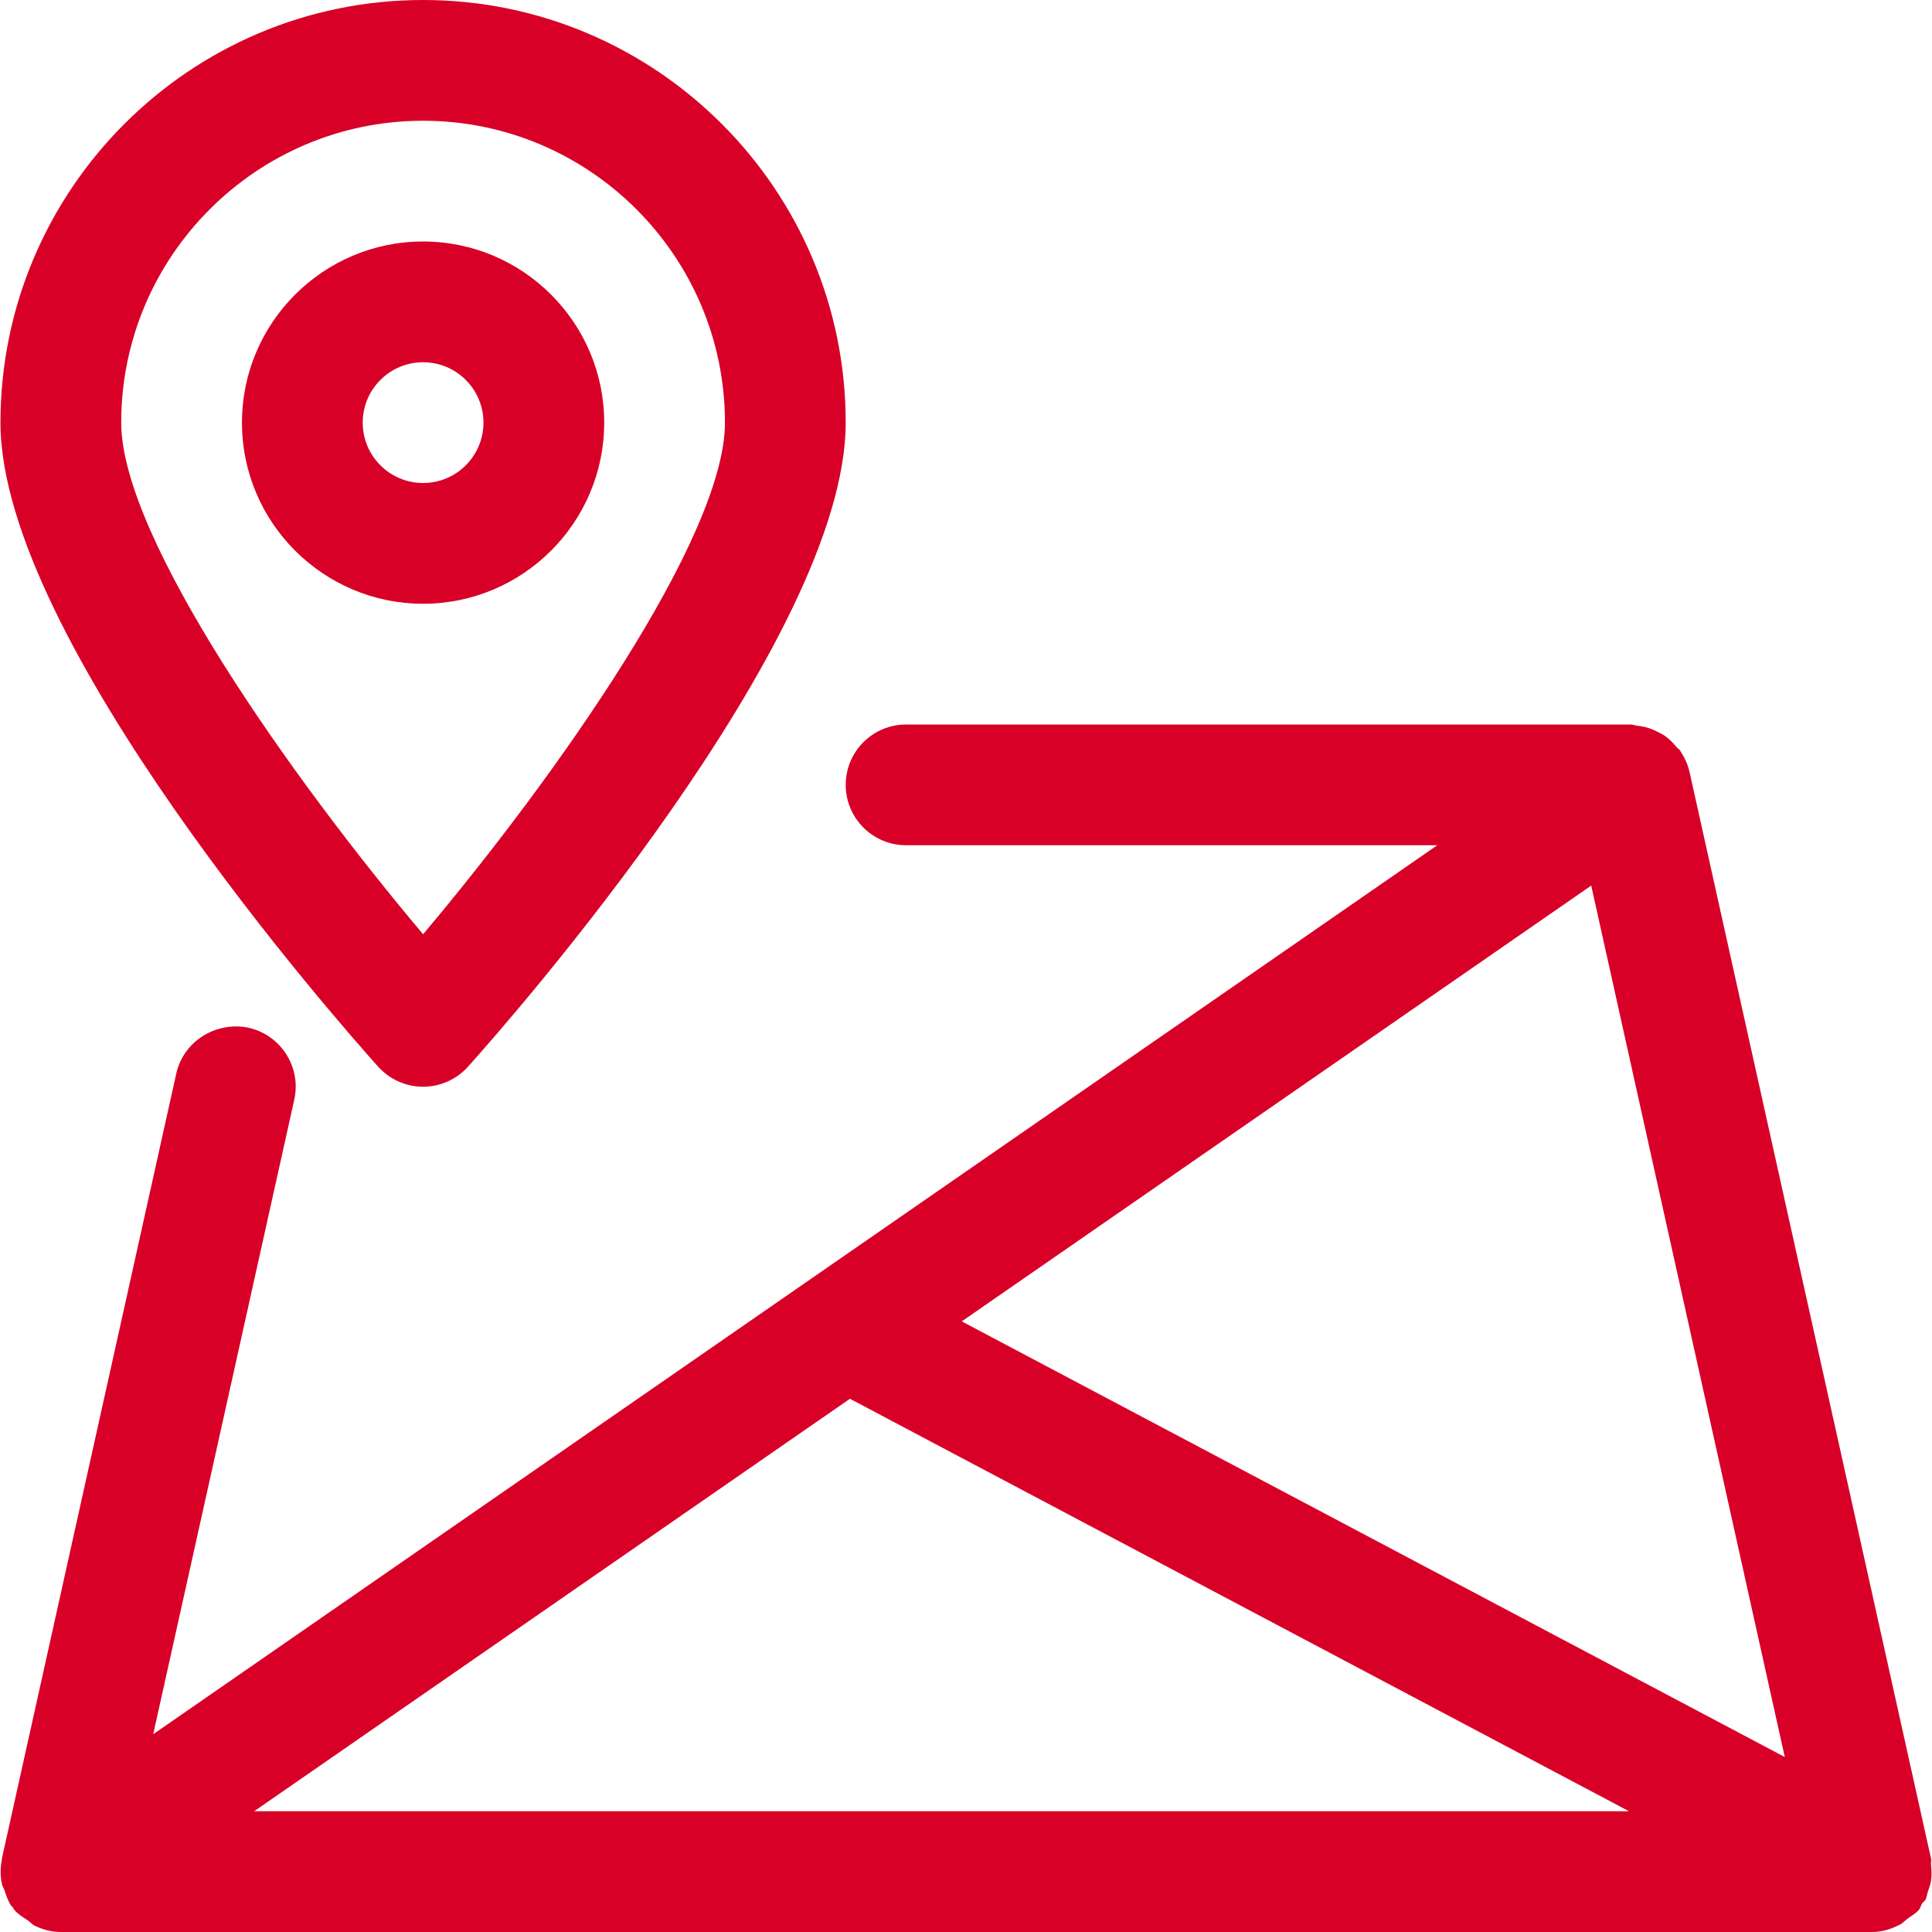
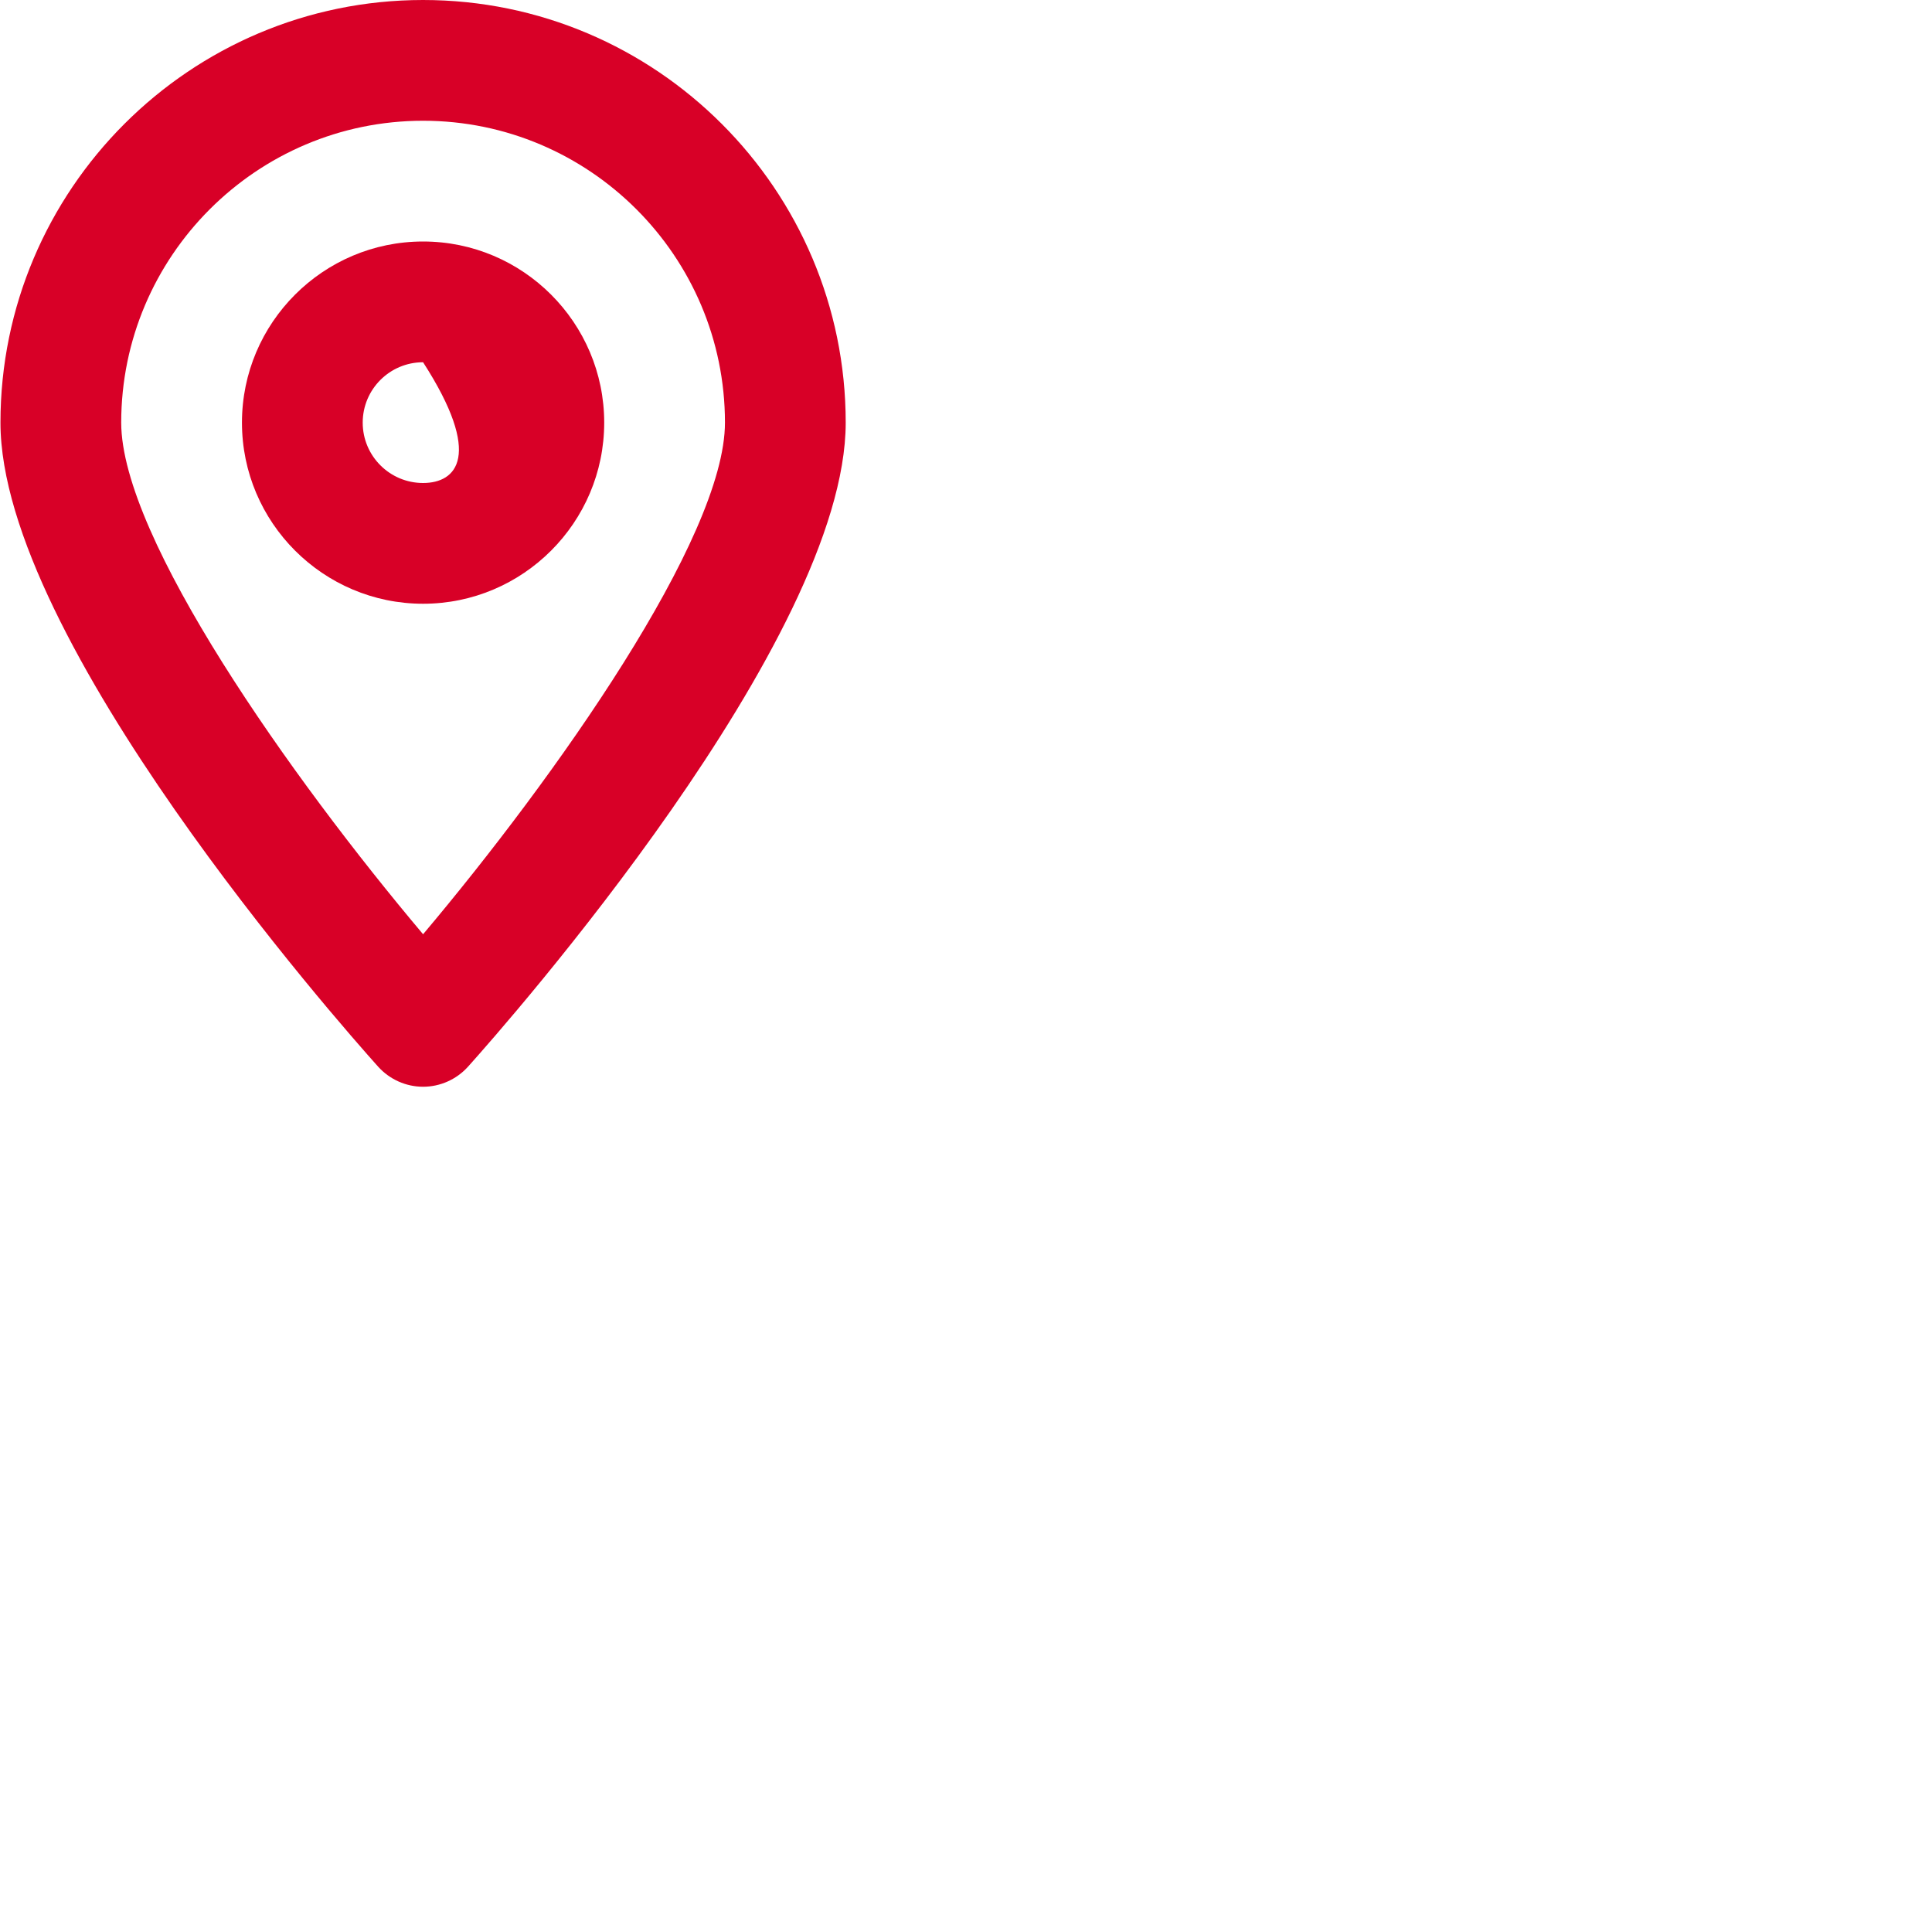
<svg xmlns="http://www.w3.org/2000/svg" version="1.1" id="Capa_1" x="0px" y="0px" viewBox="0 0 512 512" style="enable-background:new 0 0 512 512;" xml:space="preserve" width="512px" height="512px">
  <g>
    <g>
-       <path d="M511.738,494.272c-0.064-0.576,0.128-1.184,0-1.76l-64-287.968c-0.448-1.984-1.28-3.744-2.336-5.344    c-0.064-0.096-0.064-0.192-0.128-0.288c-0.256-0.352-0.64-0.544-0.928-0.896c-0.928-1.12-1.92-2.144-3.104-2.976    c-0.608-0.416-1.248-0.736-1.888-1.056c-1.056-0.544-2.112-0.992-3.296-1.28c-0.8-0.192-1.568-0.32-2.368-0.416    c-0.544-0.064-1.024-0.288-1.568-0.288h-192c-8.832,0-16,7.168-16,16c0,8.832,7.168,16,16,16H380.89L40.602,459.584    l37.376-168.128c1.92-8.64-3.52-17.184-12.16-19.104c-8.544-1.728-17.184,3.52-19.104,12.16l-46.208,208    c-0.032,0.096,0.032,0.192,0,0.288c-0.448,2.176-0.448,4.416,0.032,6.624c0.096,0.512,0.448,0.896,0.608,1.376    c0.48,1.472,0.928,2.912,1.824,4.256c0.096,0.16,0.288,0.192,0.416,0.352c0.128,0.16,0.128,0.384,0.256,0.544    c1.024,1.28,2.432,2.112,3.776,3.008c0.576,0.384,0.992,0.96,1.6,1.28c2.208,1.12,4.608,1.76,7.104,1.76h480    c2.688,0,5.216-0.8,7.52-2.048c0.704-0.384,1.184-0.96,1.824-1.44c1.056-0.8,2.272-1.408,3.136-2.496    c0.384-0.48,0.448-1.088,0.8-1.632c0.224-0.384,0.672-0.512,0.864-0.928c0.384-0.736,0.416-1.504,0.672-2.272    c0.32-0.896,0.64-1.696,0.768-2.624C511.962,497.088,511.898,495.712,511.738,494.272z M67.354,480l157.888-109.312L431.706,480    H67.354z M254.874,350.176L421.69,234.688l51.296,230.944L254.874,350.176z" fill="#D80027" />
-     </g>
+       </g>
  </g>
  <g>
    <g>
-       <path d="M112.122,64c-26.464,0-48,21.536-48,48s21.536,48,48,48s48-21.536,48-48S138.586,64,112.122,64z M112.122,128    c-8.832,0-16-7.168-16-16c0-8.832,7.168-16,16-16c8.832,0,16,7.168,16,16C128.122,120.832,120.954,128,112.122,128z" fill="#D80027" />
+       <path d="M112.122,64c-26.464,0-48,21.536-48,48s21.536,48,48,48s48-21.536,48-48S138.586,64,112.122,64z M112.122,128    c-8.832,0-16-7.168-16-16c0-8.832,7.168-16,16-16C128.122,120.832,120.954,128,112.122,128z" fill="#D80027" />
    </g>
  </g>
  <g>
    <g>
      <path d="M112.122,0c-61.76,0-112,50.24-112,112c0,57.472,89.856,159.264,100.096,170.688c3.04,3.36,7.36,5.312,11.904,5.312    s8.864-1.952,11.904-5.312C134.266,271.264,224.122,169.472,224.122,112C224.122,50.24,173.882,0,112.122,0z M112.122,247.584    c-34.944-41.44-80-105.056-80-135.584c0-44.096,35.904-80,80-80s80,35.904,80,80C192.122,142.496,147.066,206.144,112.122,247.584    z" fill="#D80027" />
    </g>
  </g>
  <g>
</g>
  <g>
</g>
  <g>
</g>
  <g>
</g>
  <g>
</g>
  <g>
</g>
  <g>
</g>
  <g>
</g>
  <g>
</g>
  <g>
</g>
  <g>
</g>
  <g>
</g>
  <g>
</g>
  <g>
</g>
  <g>
</g>
</svg>